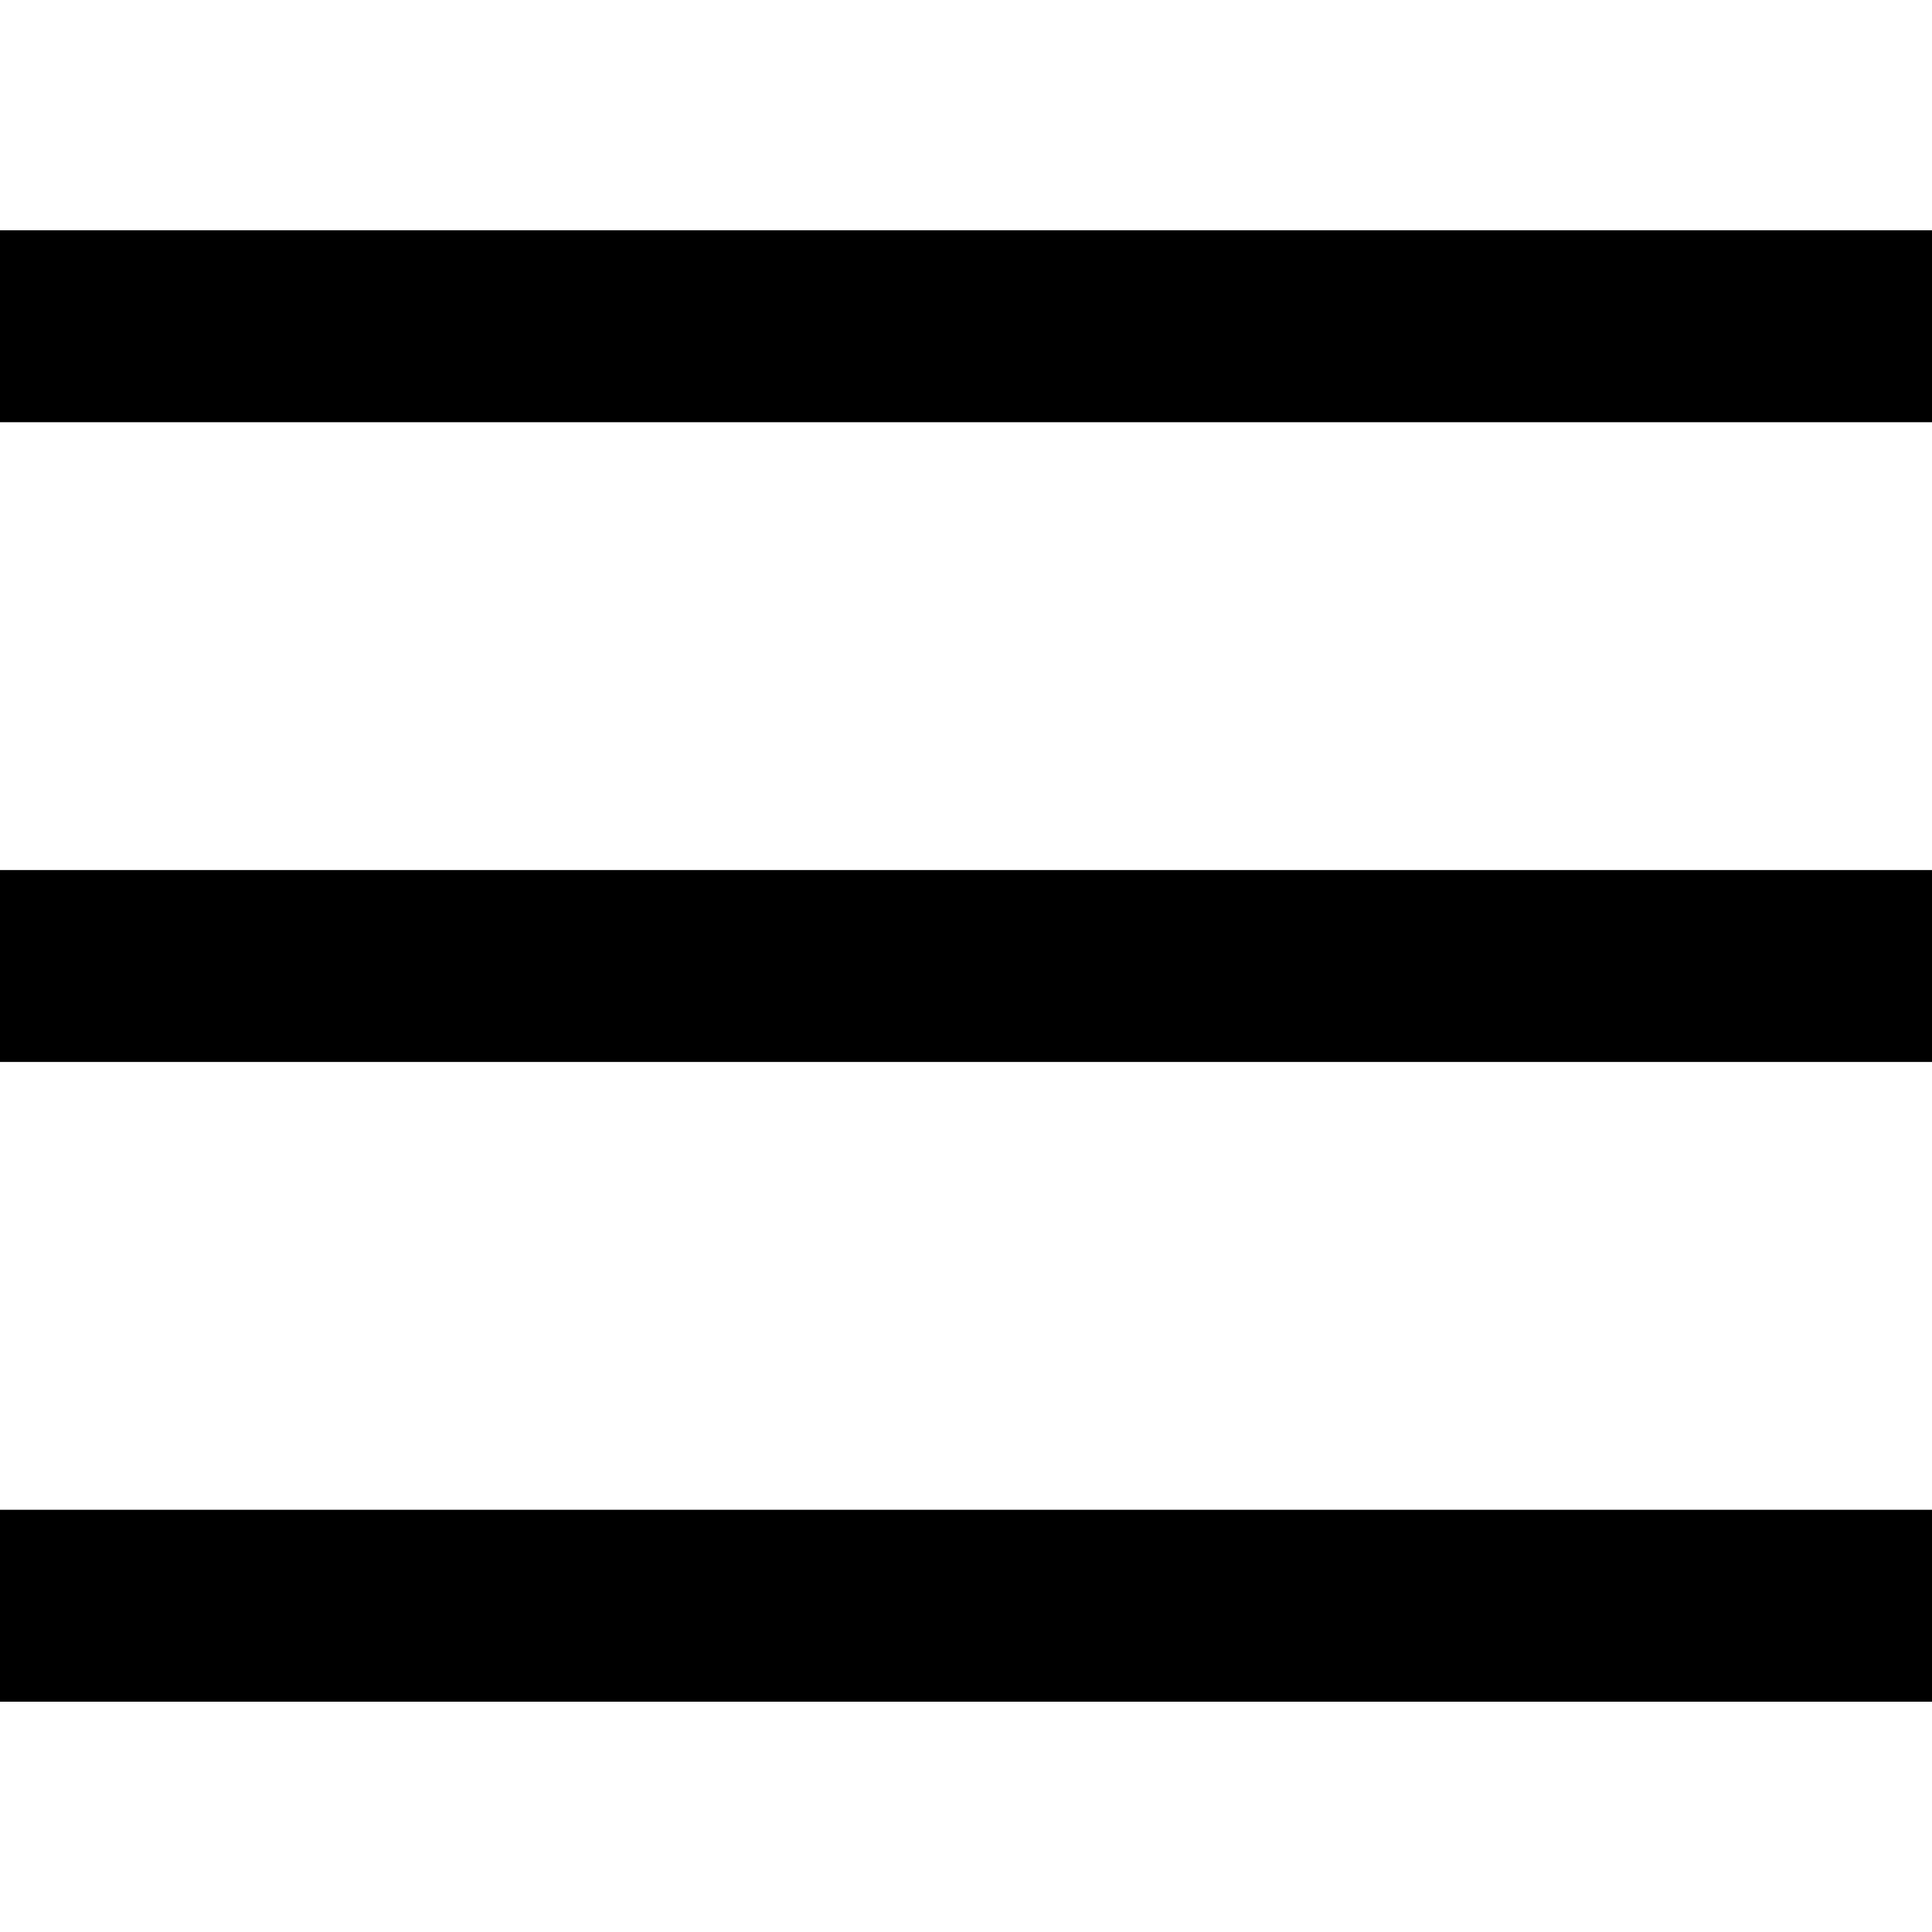
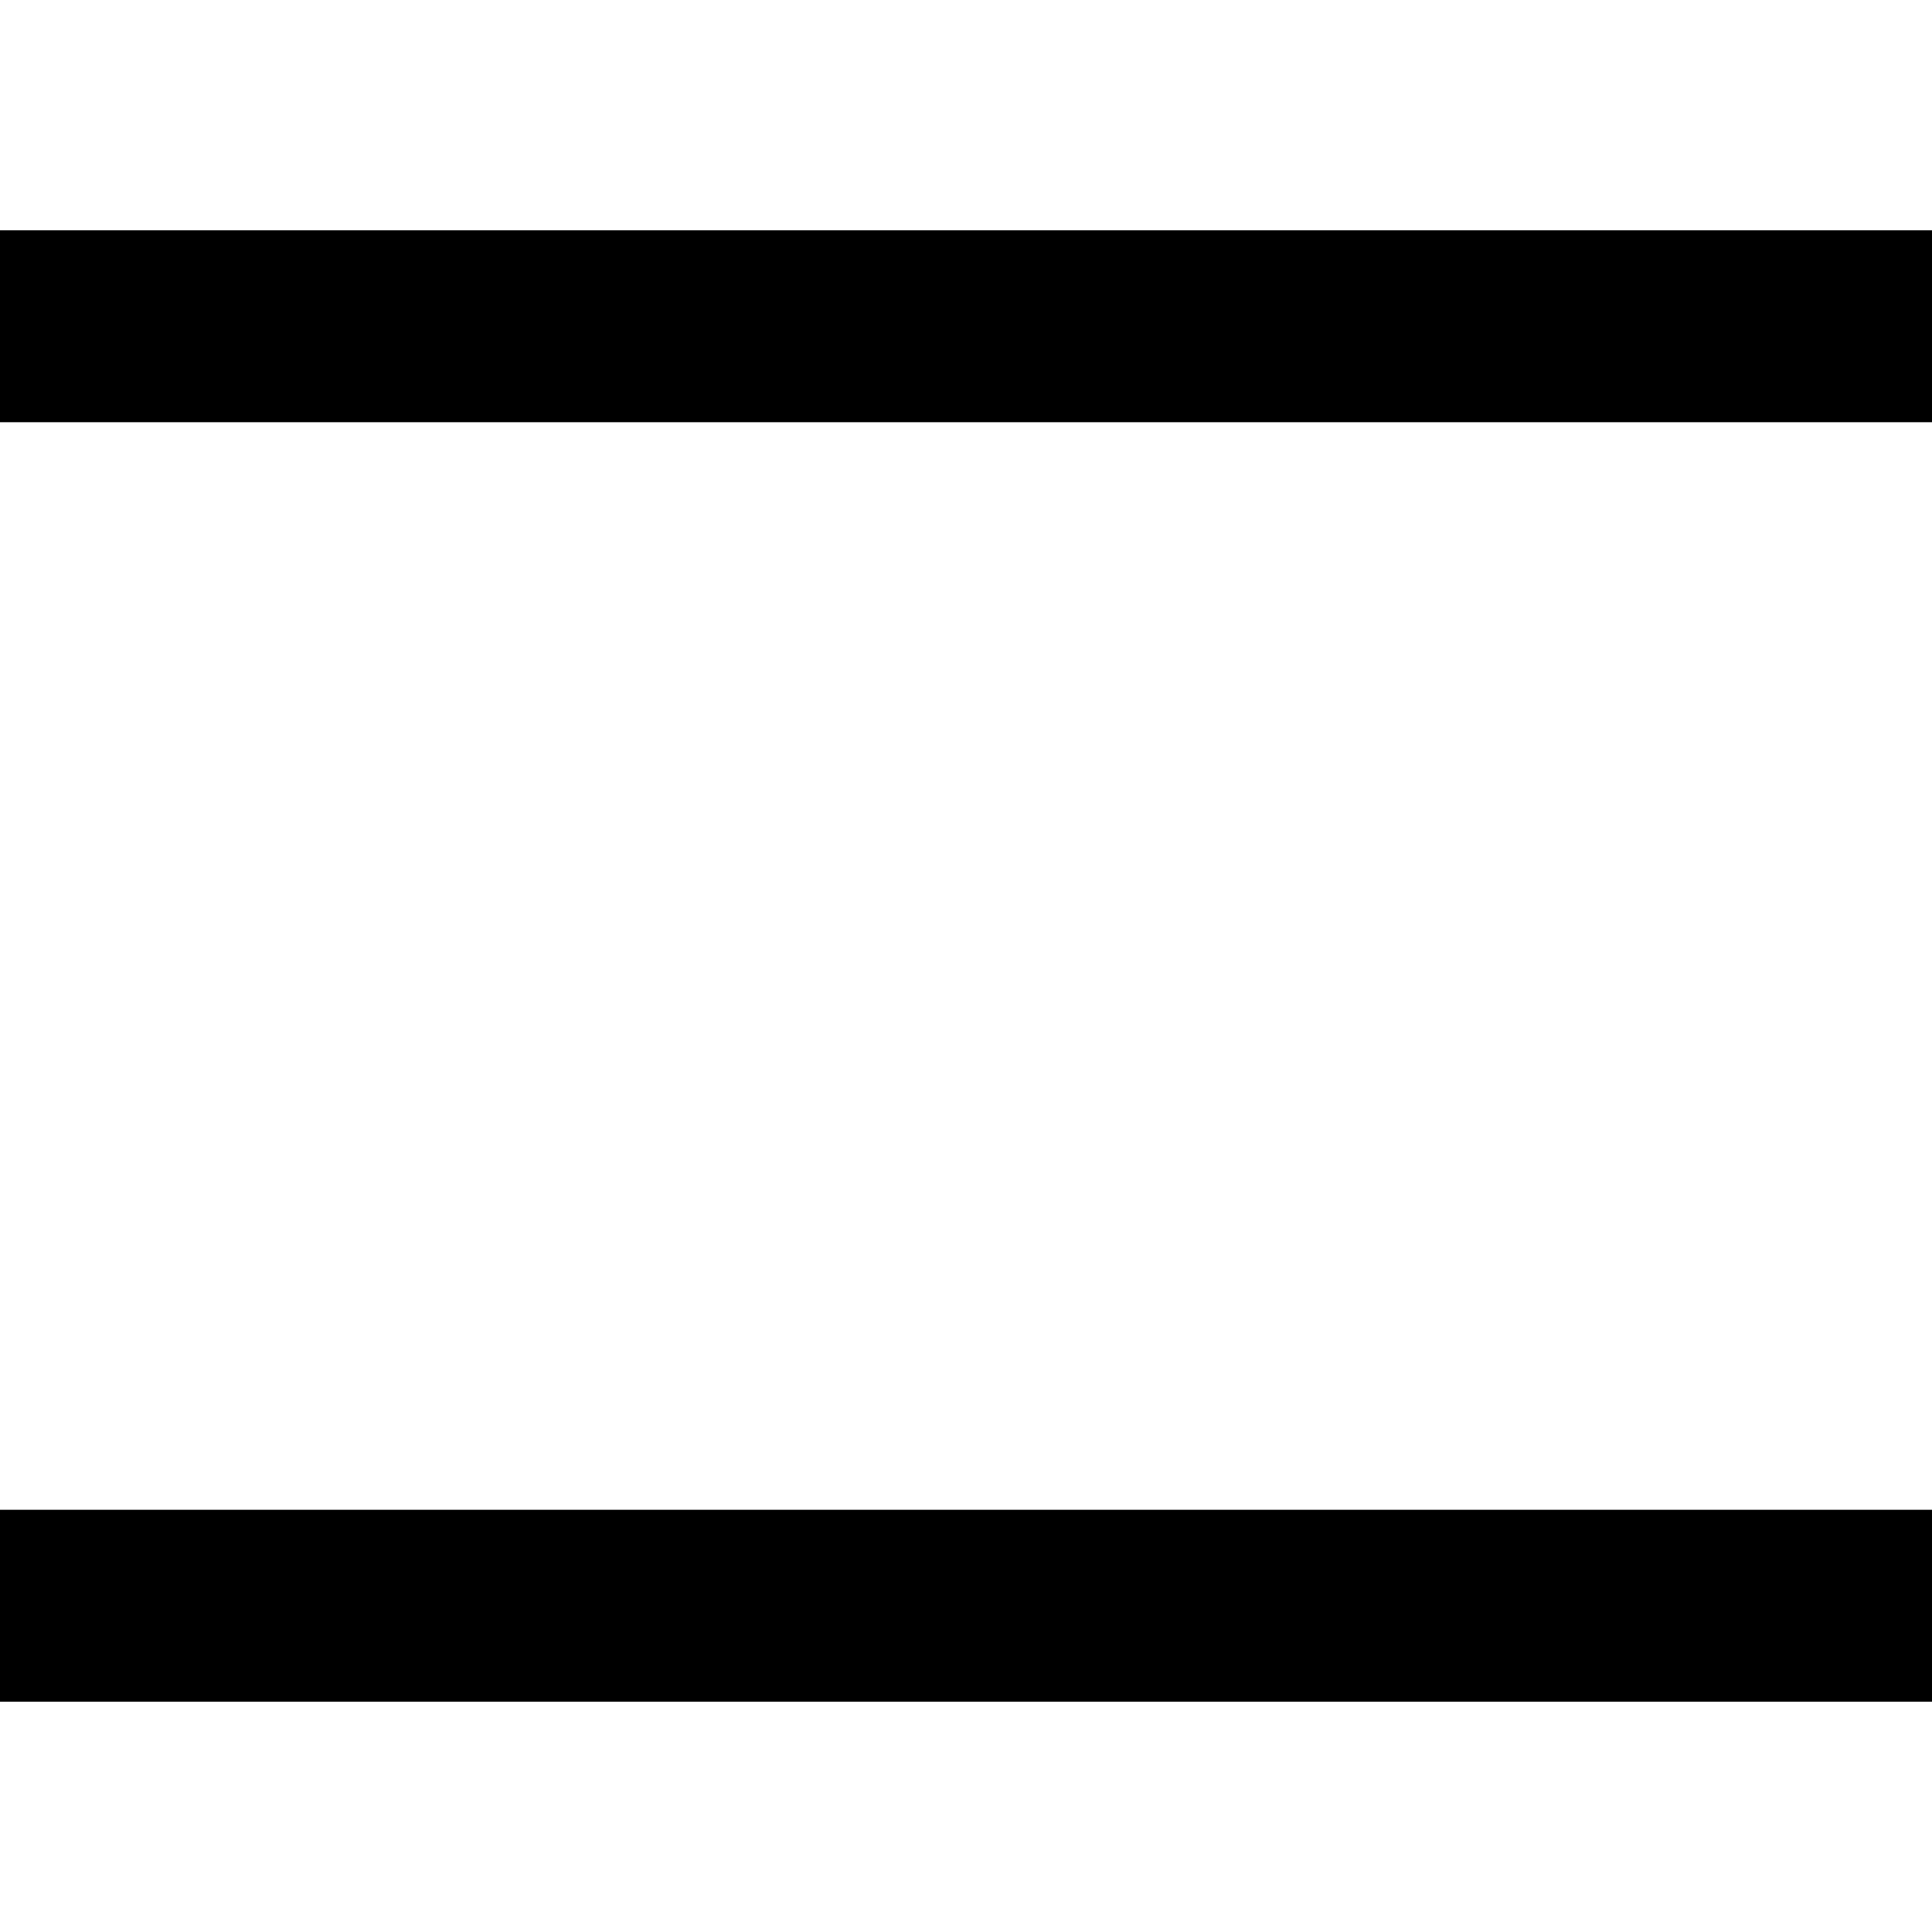
<svg xmlns="http://www.w3.org/2000/svg" version="1.1" id="Layer_1" x="0px" y="0px" viewBox="0 0 302 302" style="enable-background:new 0 0 302 302;" xml:space="preserve">
  <g>
    <rect y="36" width="302" height="30" />
    <rect y="236" width="302" height="30" />
-     <rect y="136" width="302" height="30" />
  </g>
</svg>